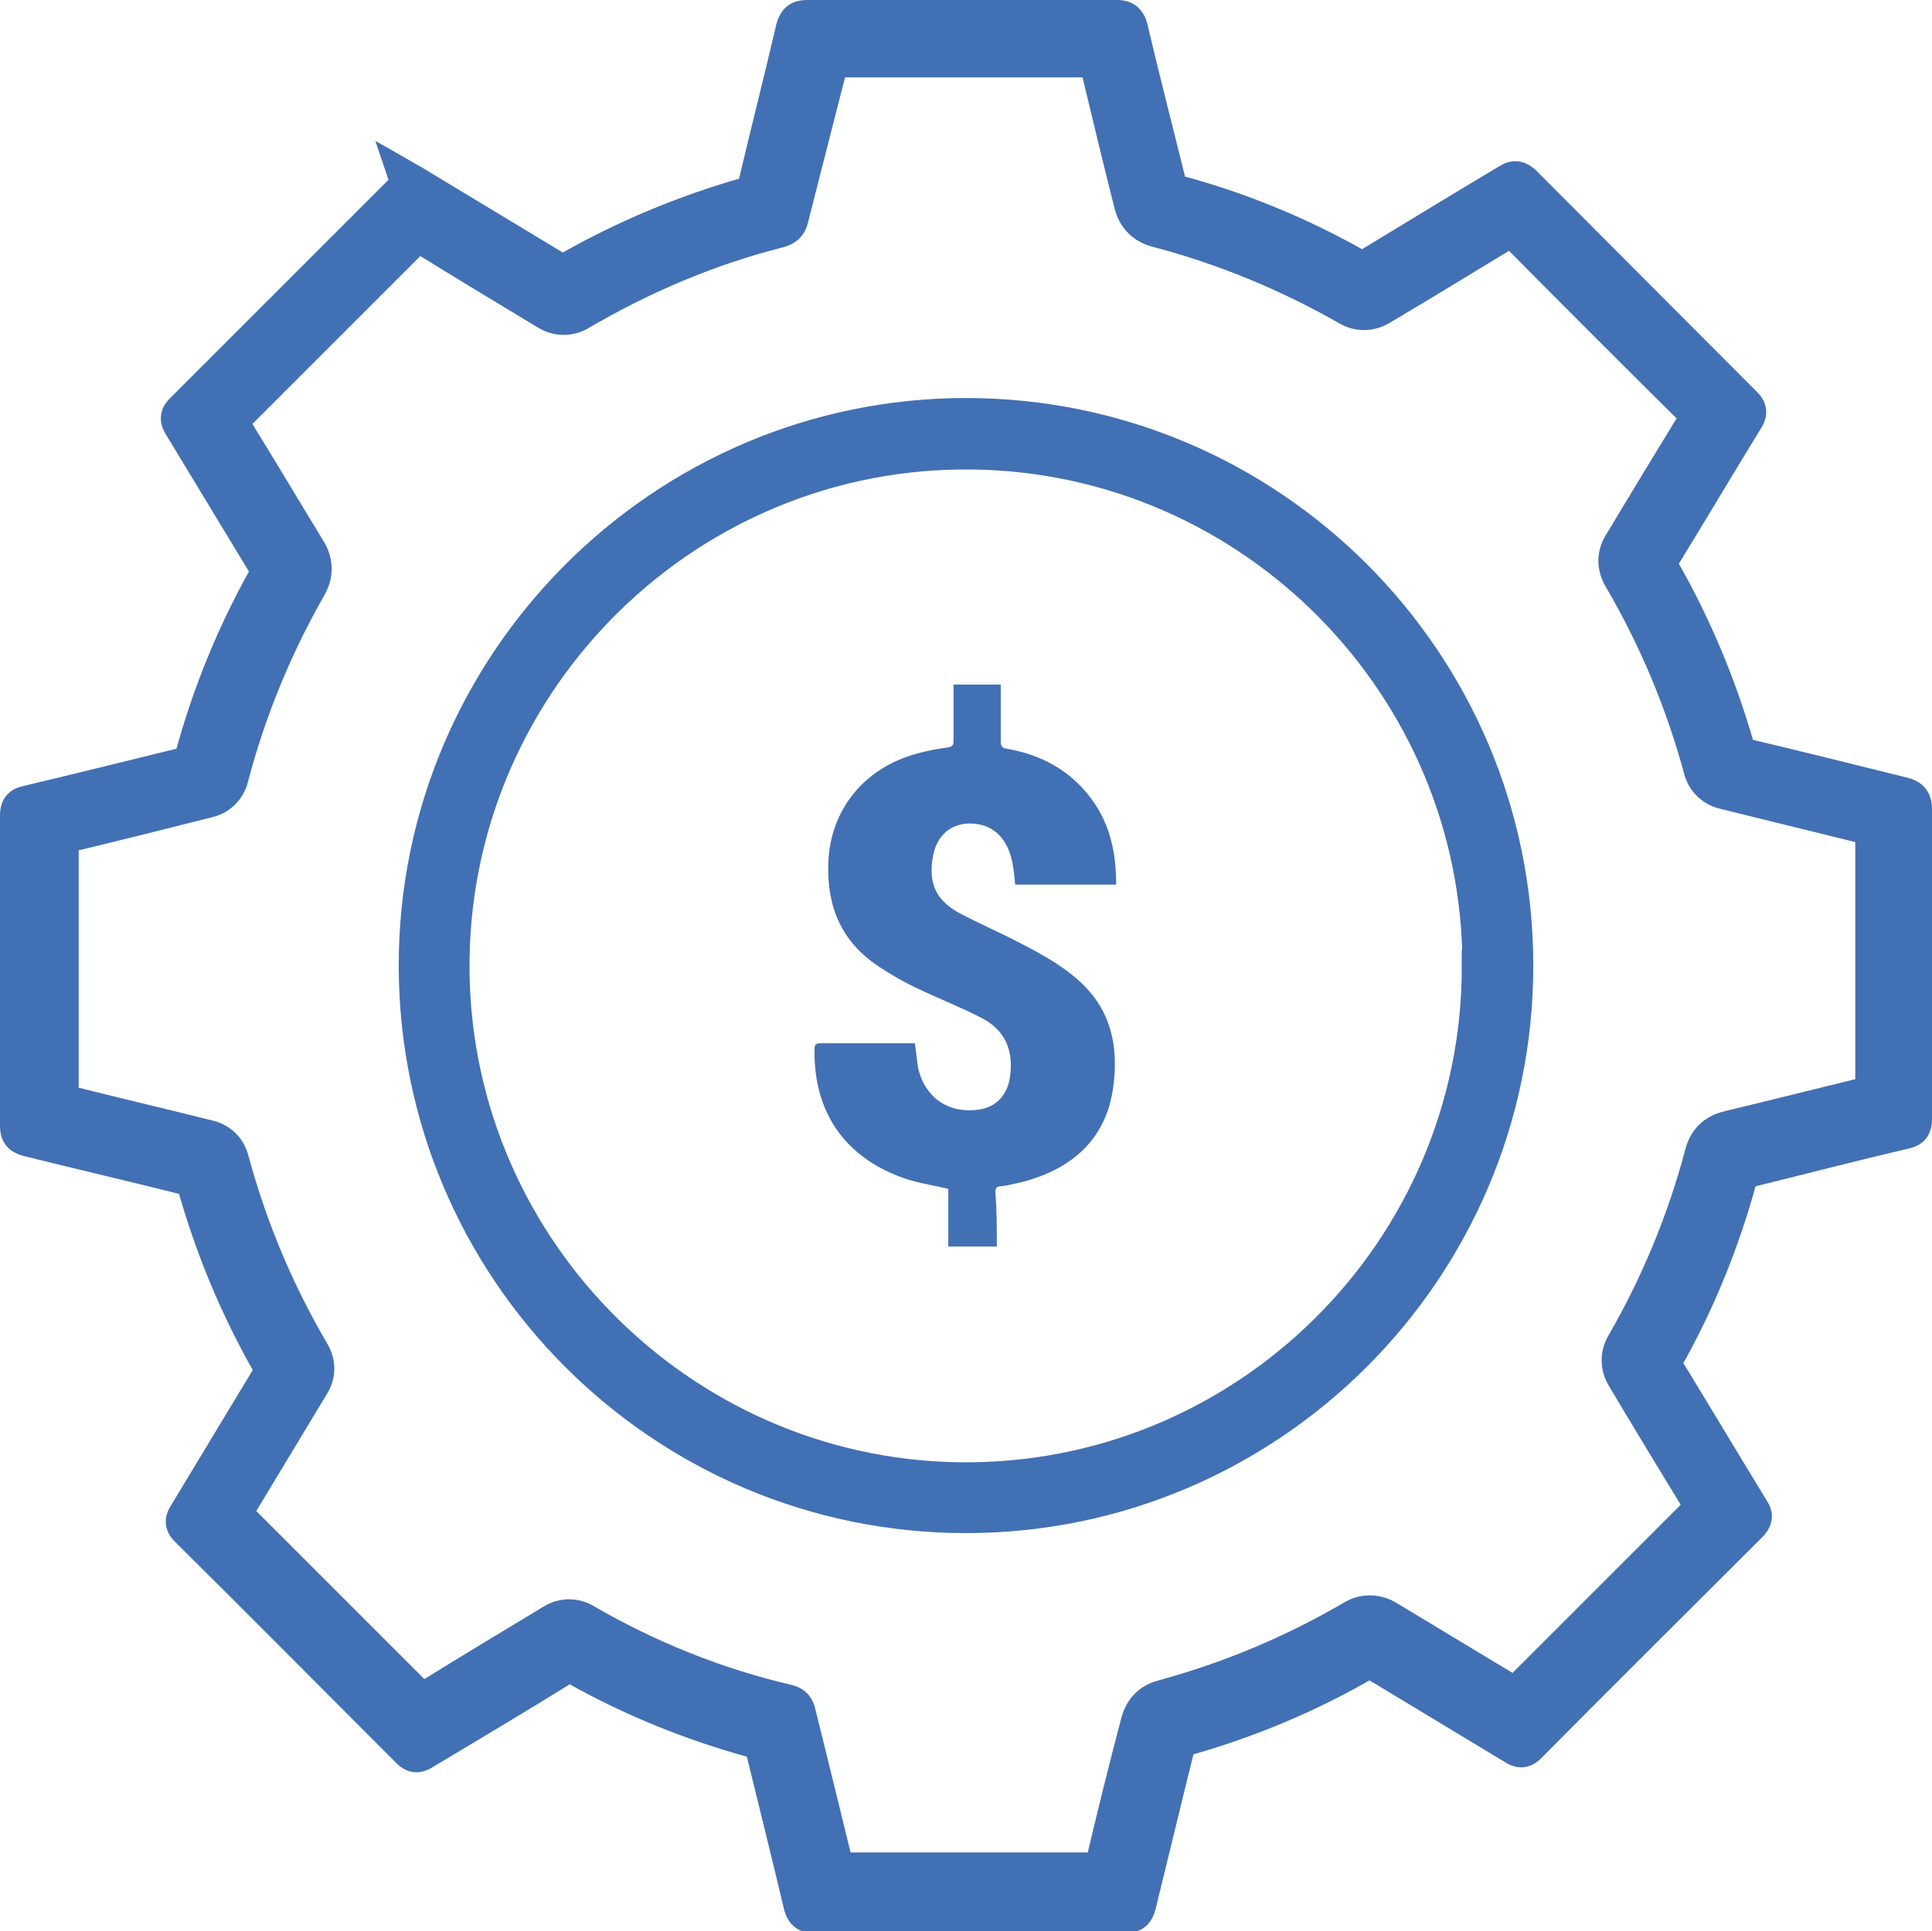
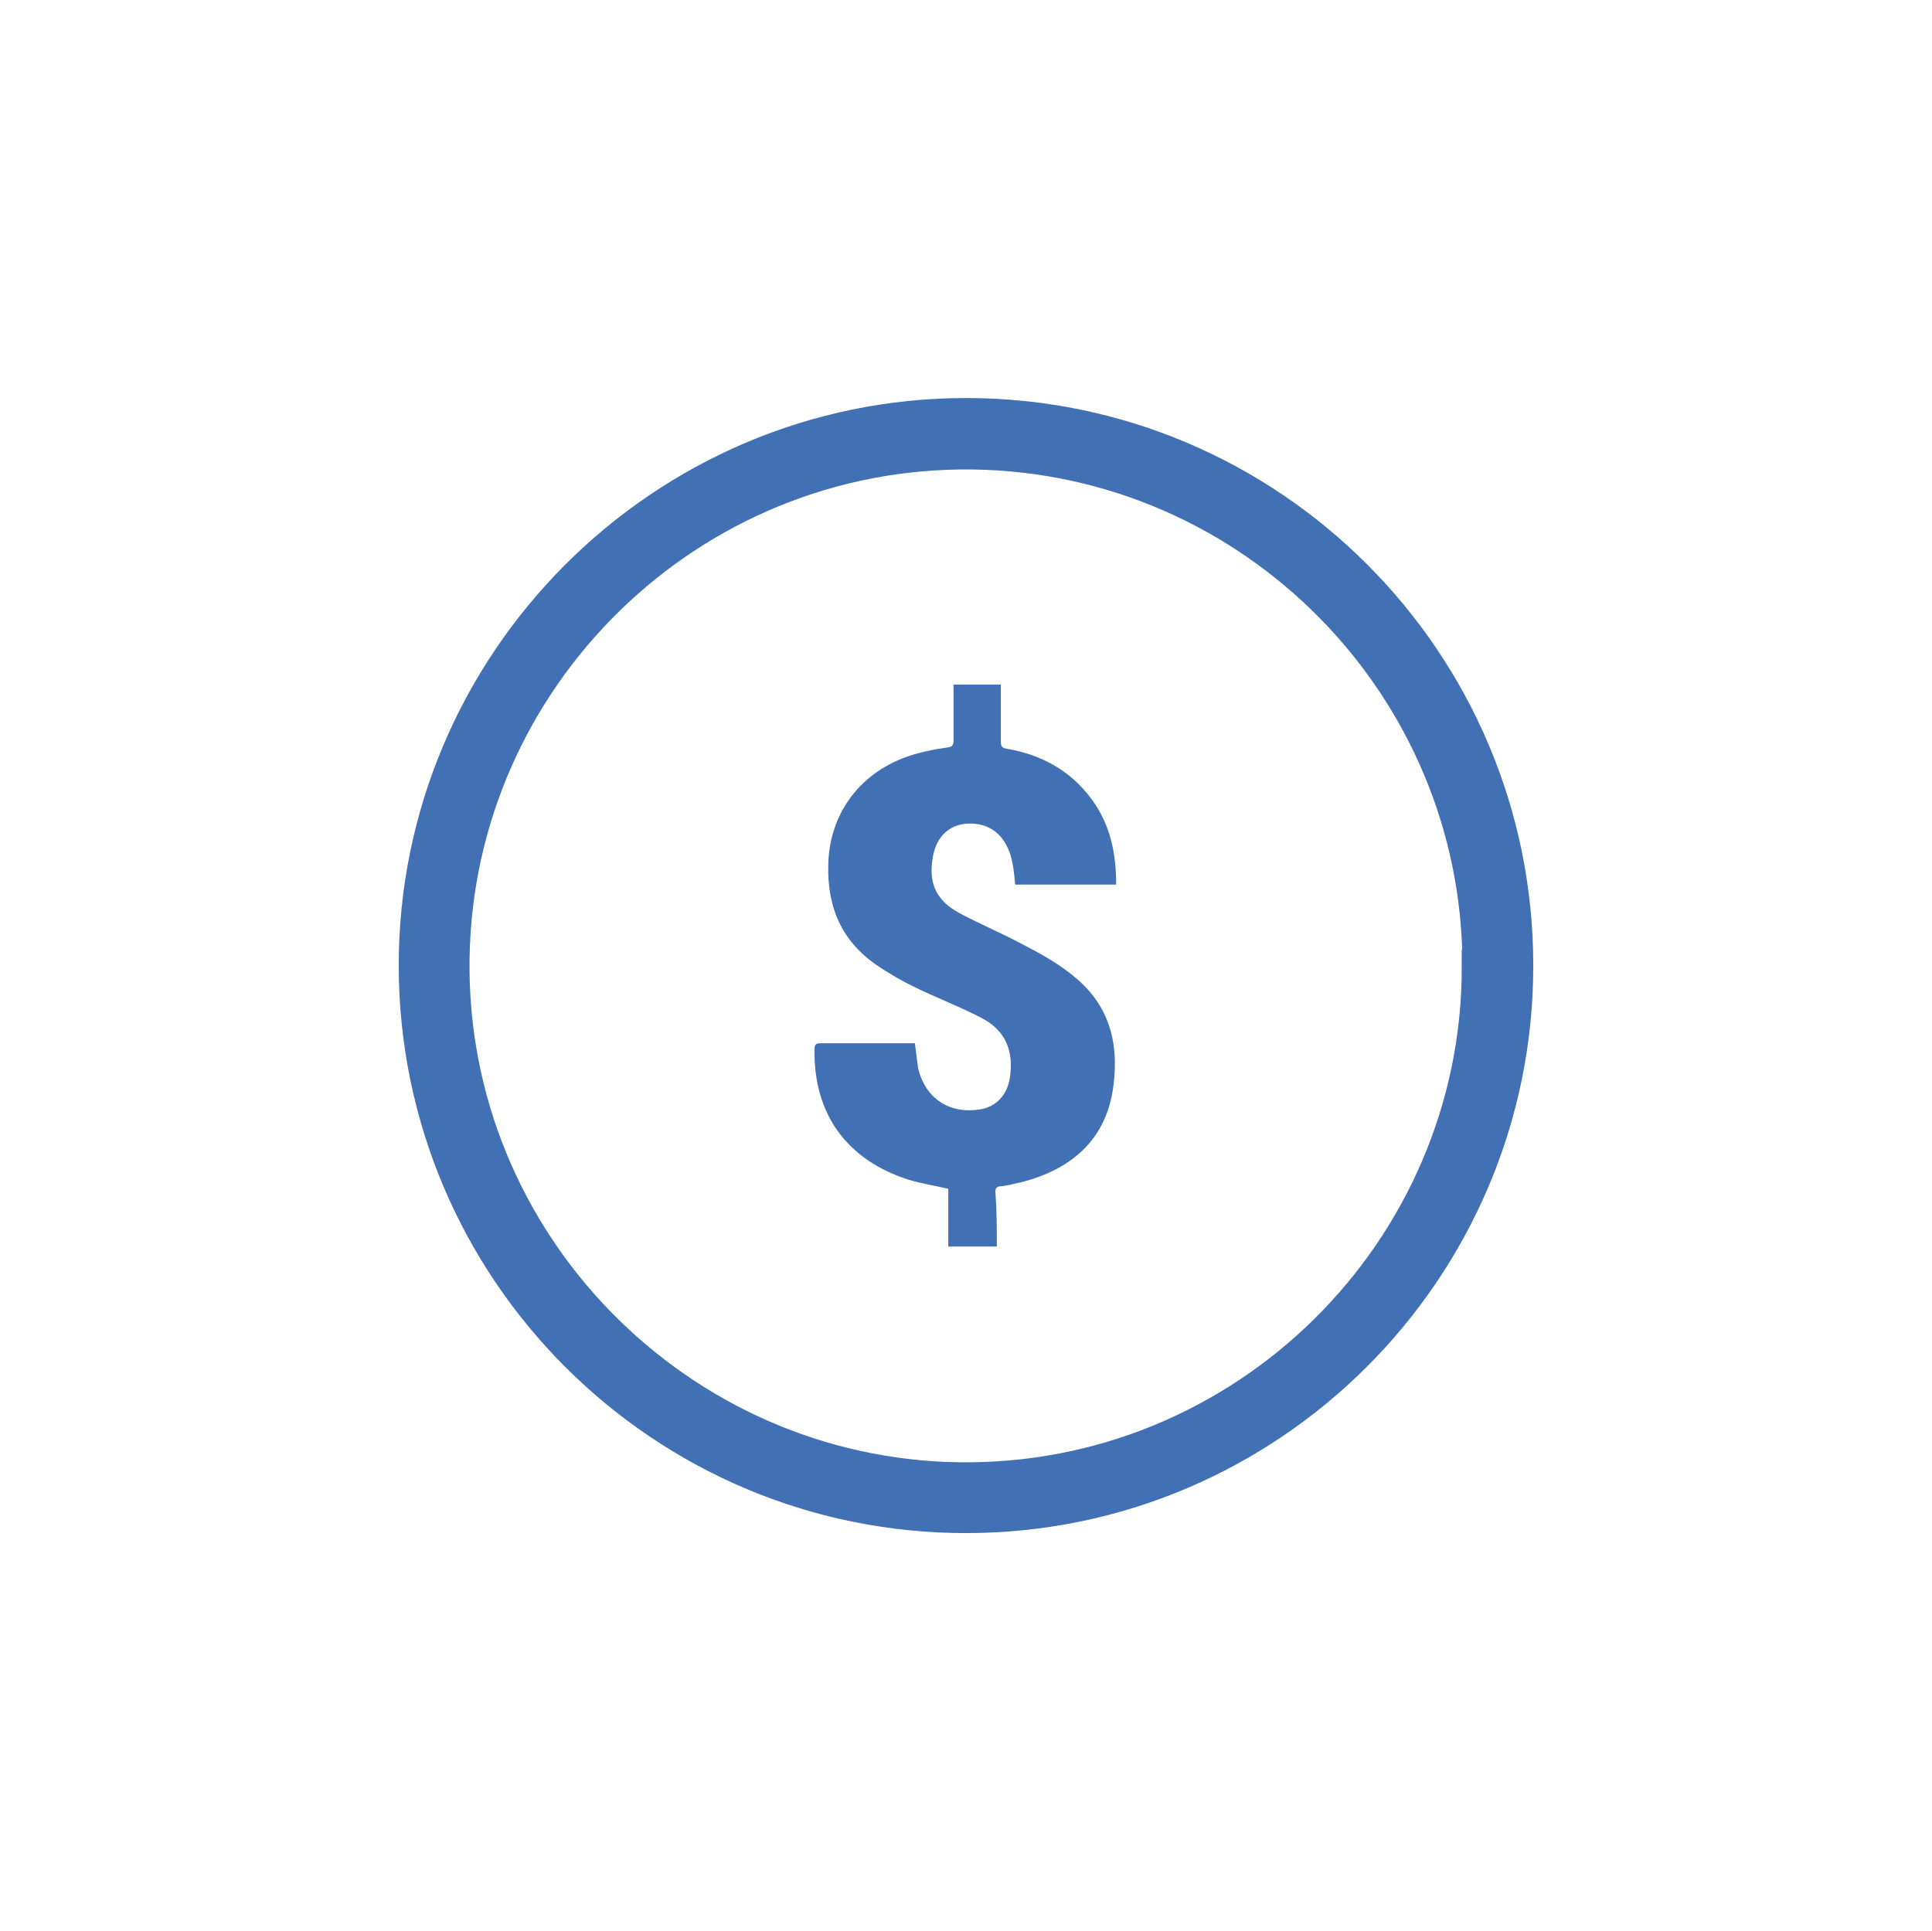
<svg xmlns="http://www.w3.org/2000/svg" id="Layer_1" data-name="Layer 1" viewBox="0 0 29.46 29.45">
  <defs>
    <style>
      .cls-1 {
        stroke-width: .6px;
      }

      .cls-1, .cls-2, .cls-3 {
        fill: #4270b4;
      }

      .cls-1, .cls-3 {
        stroke: #4270b4;
        stroke-miterlimit: 10;
      }

      .cls-3 {
        stroke-width: .5px;
      }
    </style>
  </defs>
-   <path class="cls-1" d="M6.26,2.8s.07,.04,.1,.06c.71,.43,1.41,.85,2.12,1.28,.08,.05,.13,.04,.2,0,.86-.49,1.77-.87,2.72-1.14,.09-.03,.13-.07,.15-.16,.19-.8,.39-1.59,.58-2.4,.03-.1,.06-.14,.17-.14,1.58,0,3.16,0,4.74,0,.09,0,.13,.03,.16,.12,.19,.81,.4,1.62,.6,2.43,.02,.06,.04,.09,.11,.11,.98,.26,1.9,.64,2.78,1.14,.07,.04,.12,.03,.18-.01,.71-.43,1.43-.87,2.15-1.3,.08-.05,.12-.04,.19,.02,1.13,1.13,2.25,2.26,3.38,3.39,.06,.06,.05,.11,.01,.17-.43,.7-.85,1.41-1.28,2.11-.05,.08-.05,.14,0,.23,.49,.86,.87,1.77,1.14,2.72,.02,.08,.06,.11,.14,.13,.8,.19,1.6,.39,2.41,.59,.12,.03,.15,.08,.15,.19,0,1.58,0,3.15,0,4.73,0,.09-.02,.13-.11,.15-.81,.19-1.62,.4-2.43,.6-.07,.02-.1,.05-.12,.12-.26,.96-.63,1.88-1.12,2.75-.04,.08-.04,.13,0,.2,.44,.72,.87,1.44,1.31,2.16,.05,.07,.03,.11-.02,.17-1.13,1.13-2.27,2.26-3.39,3.39-.06,.06-.11,.05-.17,.01-.71-.43-1.41-.85-2.12-1.28-.08-.05-.13-.05-.21,0-.87,.5-1.78,.88-2.75,1.15-.09,.02-.1,.08-.11,.14-.2,.8-.39,1.6-.59,2.41-.03,.11-.06,.14-.18,.14-1.58,0-3.16,0-4.74,0-.1,0-.13-.03-.16-.12-.19-.8-.39-1.61-.59-2.42-.02-.07-.05-.1-.12-.12-.96-.26-1.88-.63-2.75-1.12-.08-.05-.13-.04-.21,0-.71,.44-1.43,.87-2.15,1.3-.07,.04-.11,.04-.17-.02-1.13-1.13-2.26-2.27-3.39-3.39-.06-.06-.05-.11-.01-.17,.43-.71,.85-1.41,1.28-2.12,.05-.08,.05-.13,0-.21-.49-.86-.87-1.77-1.14-2.73-.02-.08-.06-.11-.14-.13-.8-.2-1.61-.39-2.42-.59-.11-.03-.14-.06-.14-.17,0-1.58,0-3.16,0-4.74,0-.1,.03-.13,.12-.15,.8-.19,1.61-.39,2.42-.59,.07-.02,.1-.05,.12-.12,.26-.96,.63-1.87,1.11-2.73,.05-.09,.05-.16,0-.25-.43-.71-.86-1.42-1.29-2.13-.04-.07-.04-.11,.02-.17,1.13-1.13,2.26-2.26,3.39-3.39,.03-.03,.05-.05,.08-.07ZM.88,16.82c.05,.02,.09,.02,.13,.03,.72,.18,1.44,.35,2.16,.53,.17,.04,.29,.16,.33,.33,.28,1.03,.69,2.01,1.23,2.93,.09,.15,.09,.32,0,.46-.38,.63-.76,1.26-1.14,1.89-.05,.08-.04,.13,.03,.19,.9,.9,1.8,1.8,2.7,2.7,.08,.08,.13,.09,.23,.03,.63-.39,1.26-.77,1.89-1.15,.14-.09,.31-.09,.44-.02,.98,.57,2.02,.99,3.13,1.25,.08,.02,.11,.06,.13,.14,.19,.77,.38,1.54,.57,2.32,.02,.08,.05,.1,.13,.1,1.29,0,2.59,0,3.88,0,.08,0,.11-.03,.13-.11,.17-.72,.35-1.45,.54-2.17,.05-.18,.16-.3,.34-.35,1.03-.28,2.01-.69,2.93-1.23,.14-.08,.31-.08,.46,0,.63,.38,1.26,.76,1.89,1.14,.08,.05,.13,.04,.19-.03,.91-.91,1.82-1.82,2.73-2.73,.06-.06,.06-.1,.02-.17-.39-.64-.78-1.28-1.16-1.92-.09-.15-.09-.32,0-.47,.53-.92,.93-1.89,1.2-2.91,.05-.19,.17-.31,.37-.36,.71-.17,1.42-.35,2.12-.52,.08-.02,.11-.05,.11-.14,0-1.29,0-2.58,0-3.87,0-.08-.03-.11-.11-.13-.73-.18-1.46-.36-2.19-.54-.16-.04-.28-.16-.32-.32-.28-1.03-.69-2.01-1.23-2.93-.09-.16-.09-.32,0-.47,.38-.63,.76-1.26,1.14-1.88,.05-.08,.05-.13-.02-.19-.91-.9-1.82-1.81-2.72-2.72-.06-.06-.11-.07-.19-.02-.64,.39-1.28,.78-1.92,1.16-.14,.08-.31,.09-.46,0-.93-.53-1.9-.93-2.93-1.2-.18-.05-.3-.17-.35-.35-.18-.71-.35-1.42-.52-2.13-.02-.07-.03-.11-.13-.11-1.3,0-2.6,0-3.89,0-.07,0-.1,.02-.12,.09-.2,.78-.4,1.56-.6,2.35-.02,.09-.06,.13-.16,.16-1.07,.27-2.08,.7-3.04,1.26-.15,.09-.32,.09-.47,0-.63-.38-1.26-.76-1.89-1.15-.08-.05-.12-.04-.19,.02-.91,.91-1.82,1.82-2.73,2.73-.06,.06-.07,.1-.02,.18,.39,.63,.77,1.27,1.16,1.91,.09,.16,.09,.33,0,.49-.53,.93-.93,1.9-1.2,2.93-.04,.16-.16,.28-.32,.32-.71,.18-1.43,.36-2.14,.53-.09,.02-.13,.05-.13,.16,0,1.28,0,2.57,0,3.85-.02,.04-.02,.08-.02,.12Z" />
  <path class="cls-3" d="M23.13,14.73c0,4.63-3.77,8.4-8.4,8.4s-8.39-3.76-8.4-8.39c-.01-4.63,3.77-8.42,8.4-8.42,4.64,0,8.4,3.77,8.4,8.4Zm-.58,0c0-4.27-3.45-7.76-7.71-7.82-4.33-.06-7.87,3.43-7.93,7.71-.06,4.33,3.44,7.87,7.71,7.93,4.36,.06,7.93-3.48,7.92-7.82Z" />
  <path class="cls-2" d="M15.19,19.01h-.73v-.88c-.21-.05-.41-.08-.61-.14-.93-.3-1.44-.99-1.43-1.97,0-.06,0-.11,.08-.11,.47,0,.94,0,1.4,0,.02,0,.03,0,.05,0,.02,.13,.03,.25,.05,.38,.11,.46,.47,.7,.94,.63,.25-.04,.42-.22,.46-.49,.06-.41-.07-.72-.44-.91-.33-.17-.67-.3-1-.46-.19-.09-.38-.2-.56-.32-.56-.37-.79-.9-.77-1.56,.02-.82,.54-1.47,1.36-1.69,.15-.04,.3-.07,.45-.09,.08-.01,.1-.03,.1-.11,0-.28,0-.56,0-.85h.72v.16c0,.24,0,.47,0,.7,0,.08,.02,.11,.1,.12,.52,.09,.96,.33,1.28,.76,.29,.39,.38,.83,.38,1.31h-1.54c-.01-.11-.02-.22-.04-.32-.06-.33-.24-.55-.52-.6-.35-.06-.62,.12-.69,.47-.08,.41,.03,.68,.39,.88,.32,.17,.65,.31,.97,.48,.33,.17,.65,.35,.92,.61,.44,.43,.54,.96,.47,1.53-.09,.78-.58,1.28-1.41,1.49-.1,.02-.2,.05-.3,.06-.08,0-.1,.04-.09,.11,.02,.27,.02,.53,.02,.81Z" />
</svg>